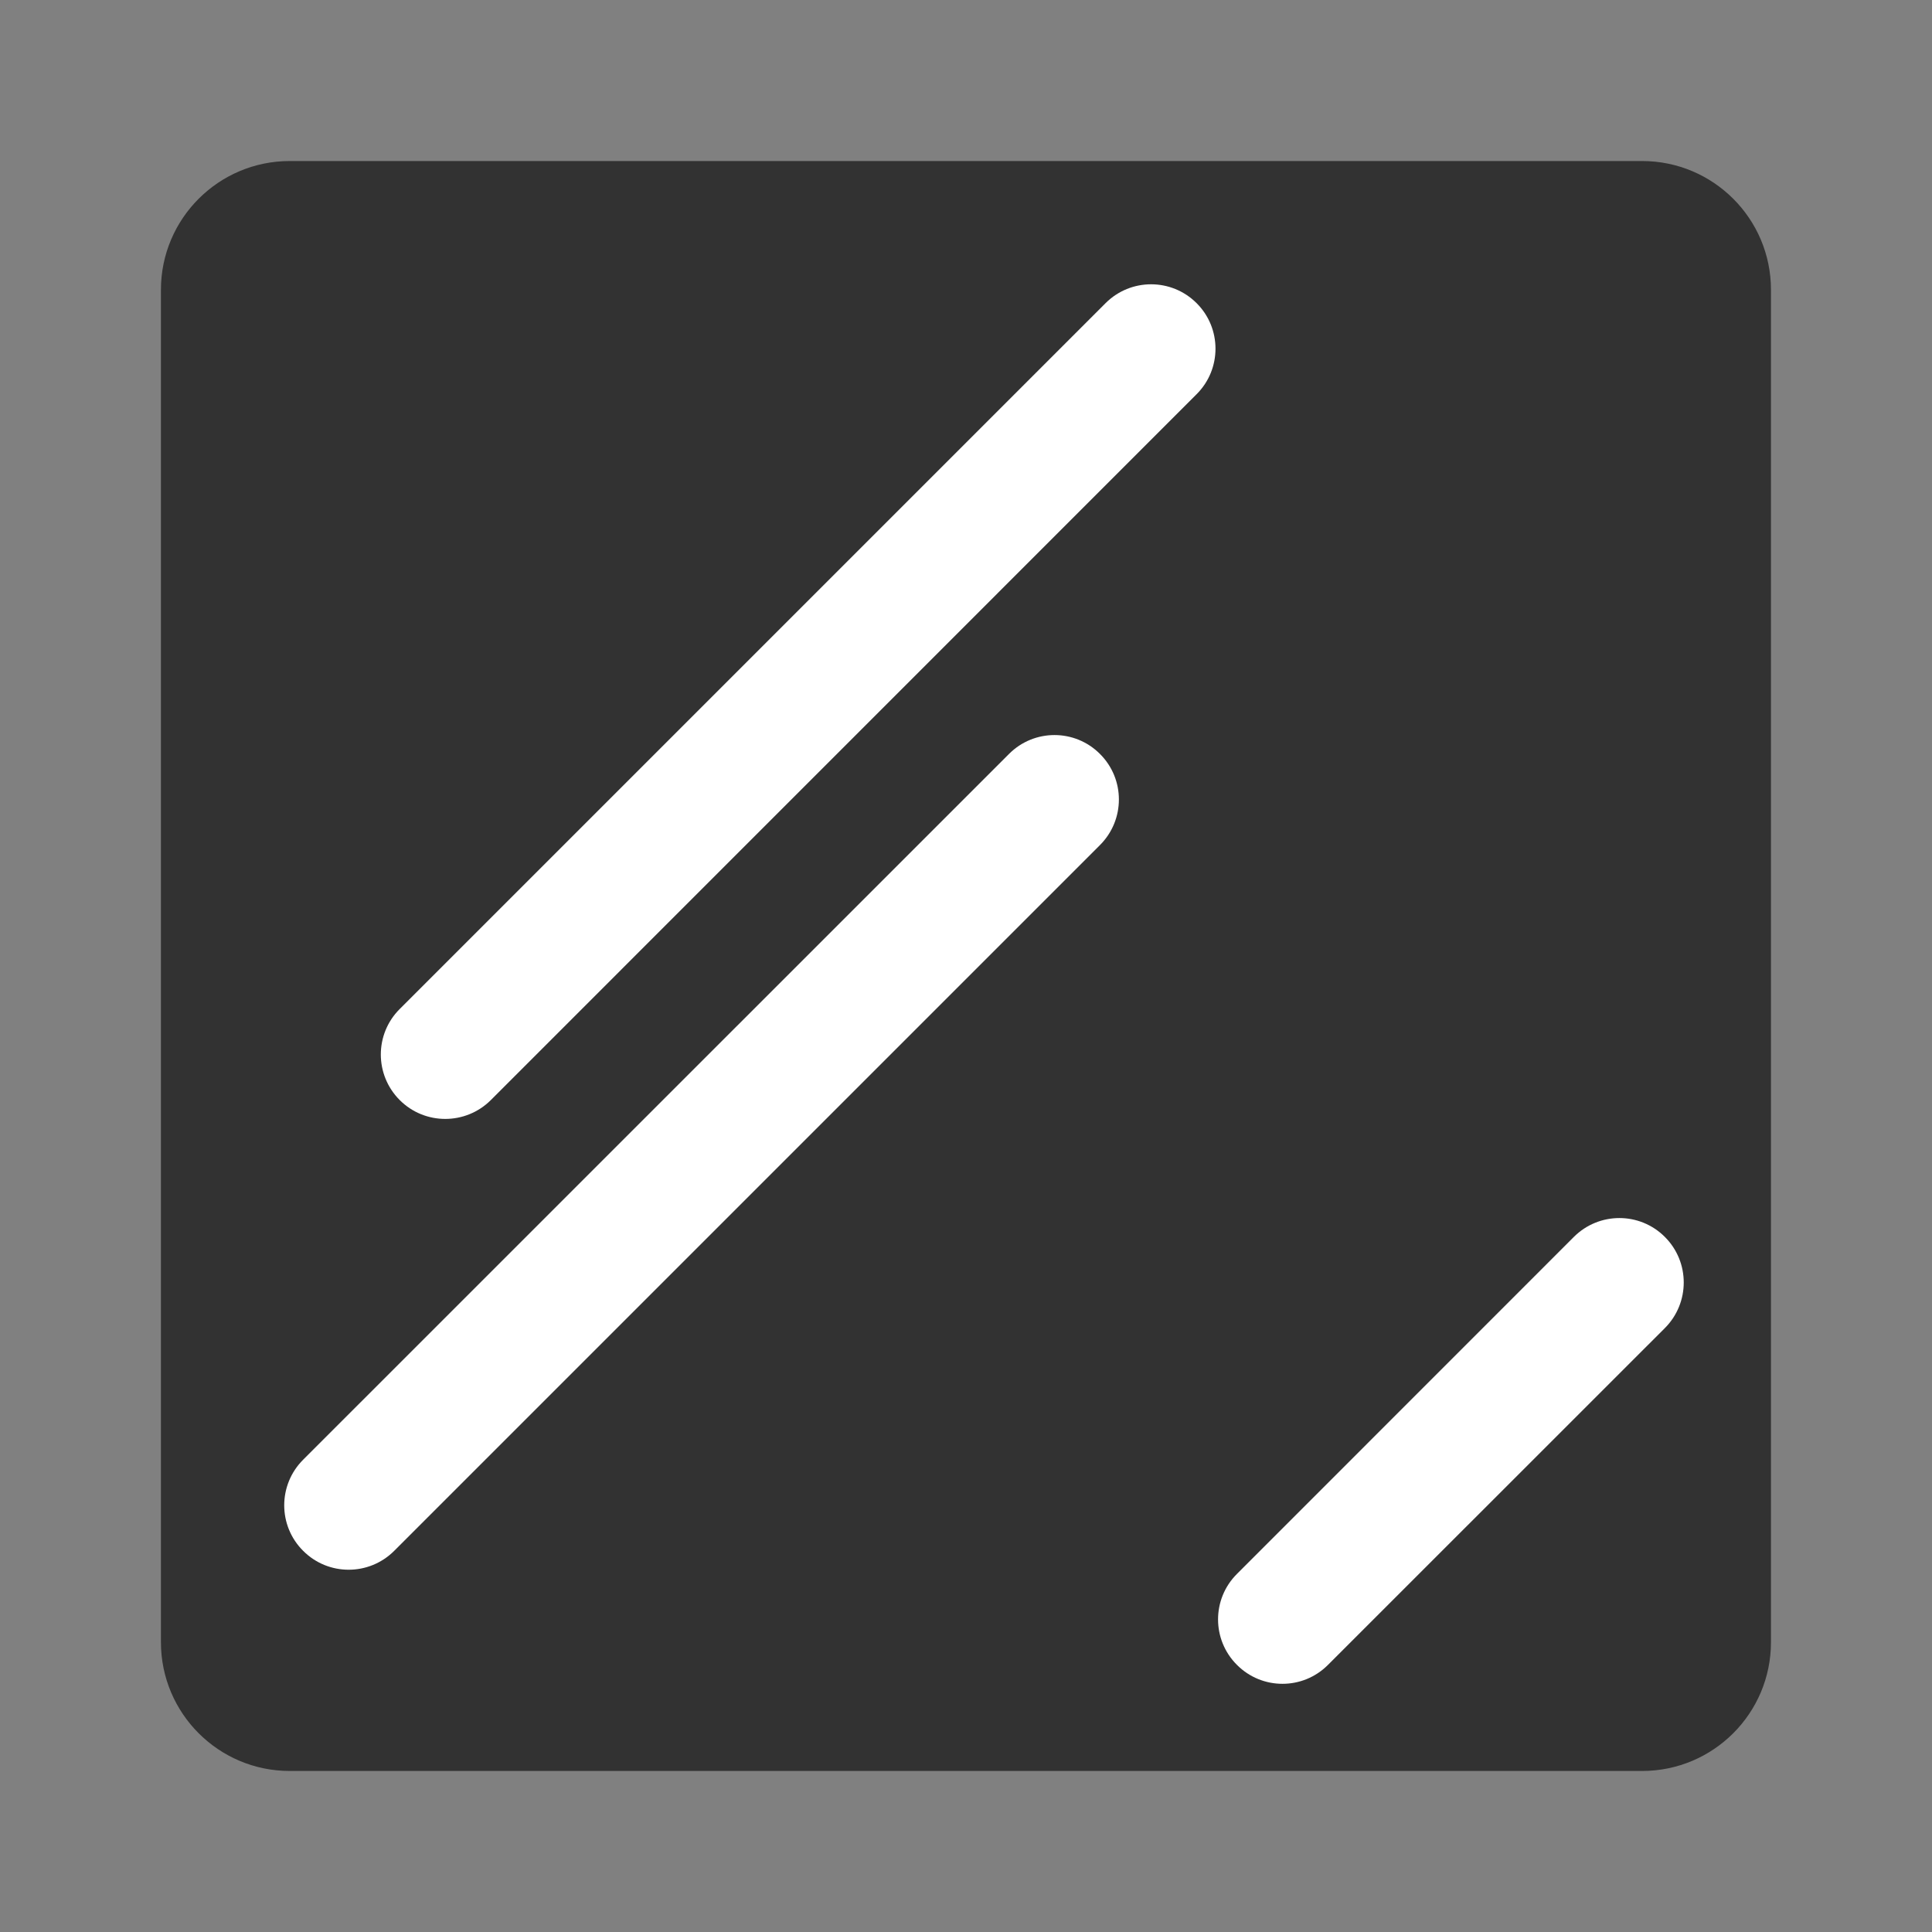
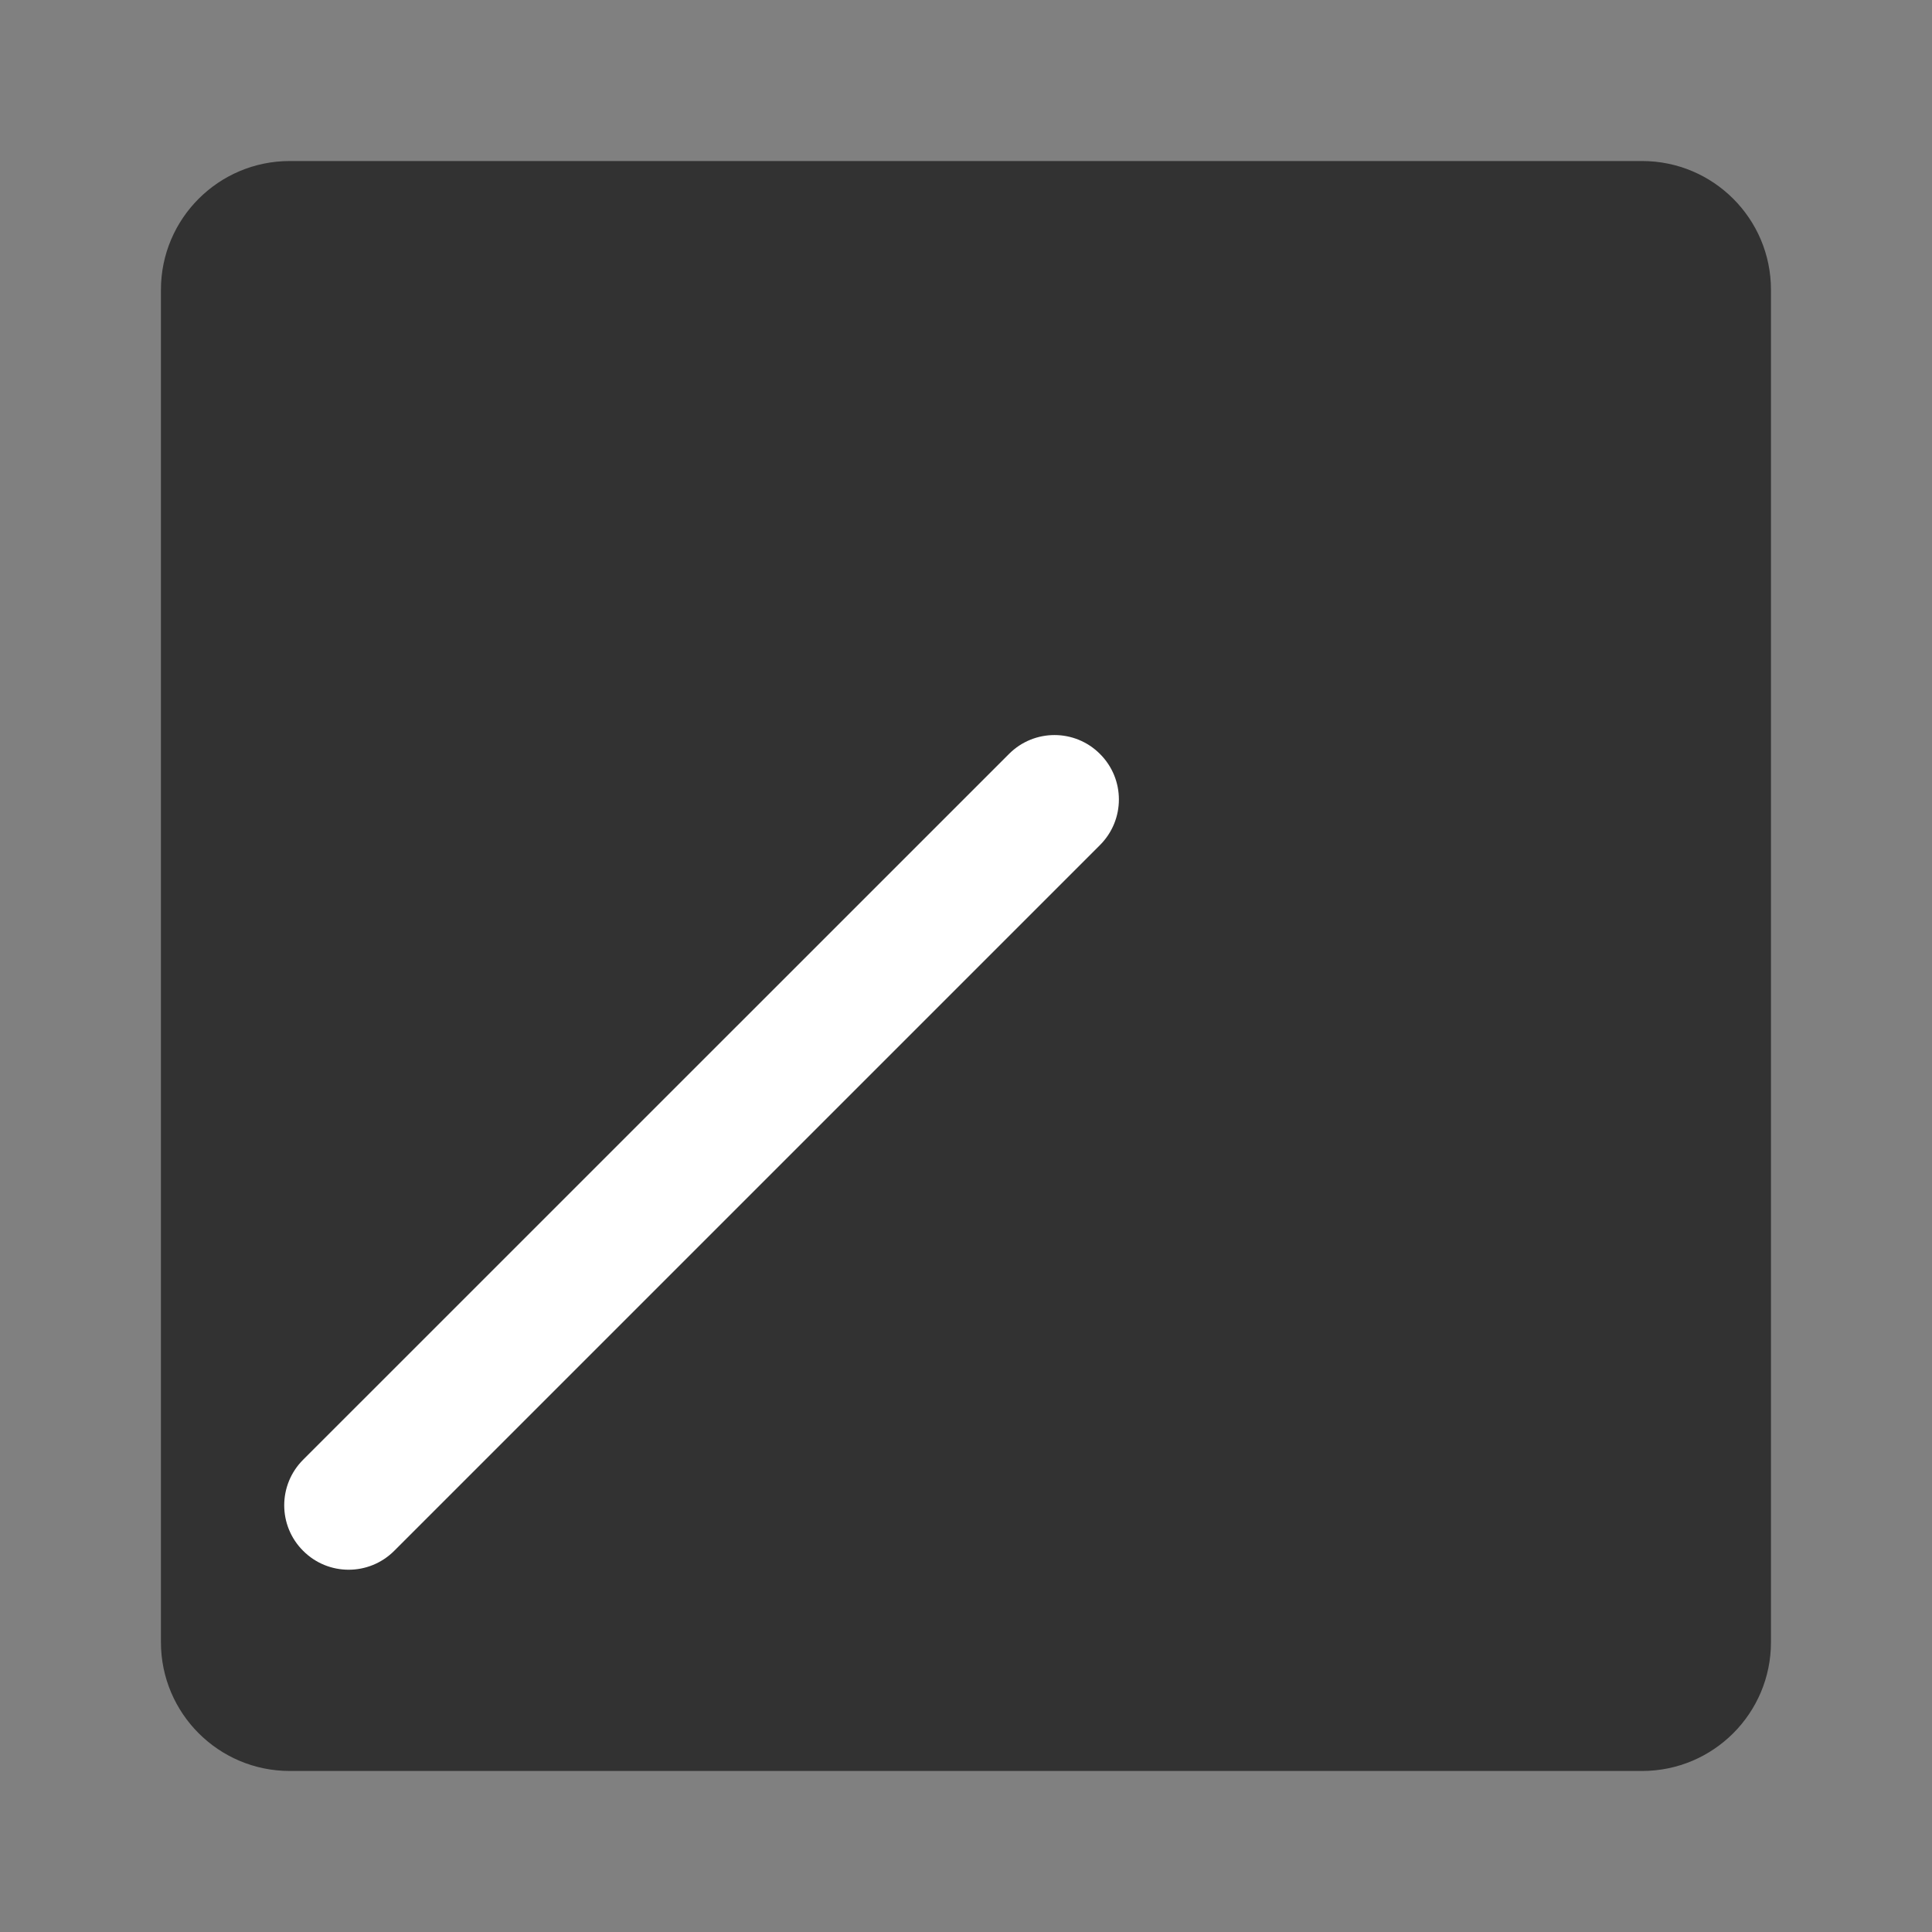
<svg xmlns="http://www.w3.org/2000/svg" width="20" height="20" viewBox="0 0 20 20" fill="none">
  <rect x="0" y="0" width="20" height="20" fill="#808080" stroke="none" />
  <path d="M16.999 1.667H2.999C2.263 1.667 1.666 2.264 1.666 3V17C1.666 17.736 2.263 18.333 2.999 18.333H16.999C17.736 18.333 18.333 17.736 18.333 17V3C18.333 2.264 17.736 1.667 16.999 1.667Z" fill="#323232" />
-   <path d="M12.387 4.081C12.648 3.821 12.648 3.398 12.387 3.138C12.127 2.878 11.705 2.878 11.445 3.138L4.138 10.445C3.877 10.705 3.877 11.127 4.138 11.388C4.398 11.648 4.82 11.648 5.081 11.388L12.387 4.081Z" fill="white" />
  <path d="M11.387 8.748C11.648 8.487 11.648 8.065 11.387 7.805C11.127 7.544 10.705 7.544 10.445 7.805L3.138 15.111C2.877 15.372 2.877 15.794 3.138 16.054C3.398 16.315 3.82 16.315 4.081 16.054L11.387 8.748Z" fill="white" />
-   <path d="M17.235 13.748C17.495 13.487 17.495 13.065 17.235 12.805C16.975 12.544 16.553 12.544 16.292 12.805L12.805 16.293C12.544 16.553 12.544 16.975 12.805 17.235C13.065 17.496 13.487 17.496 13.747 17.235L17.235 13.748Z" fill="white" />
</svg>